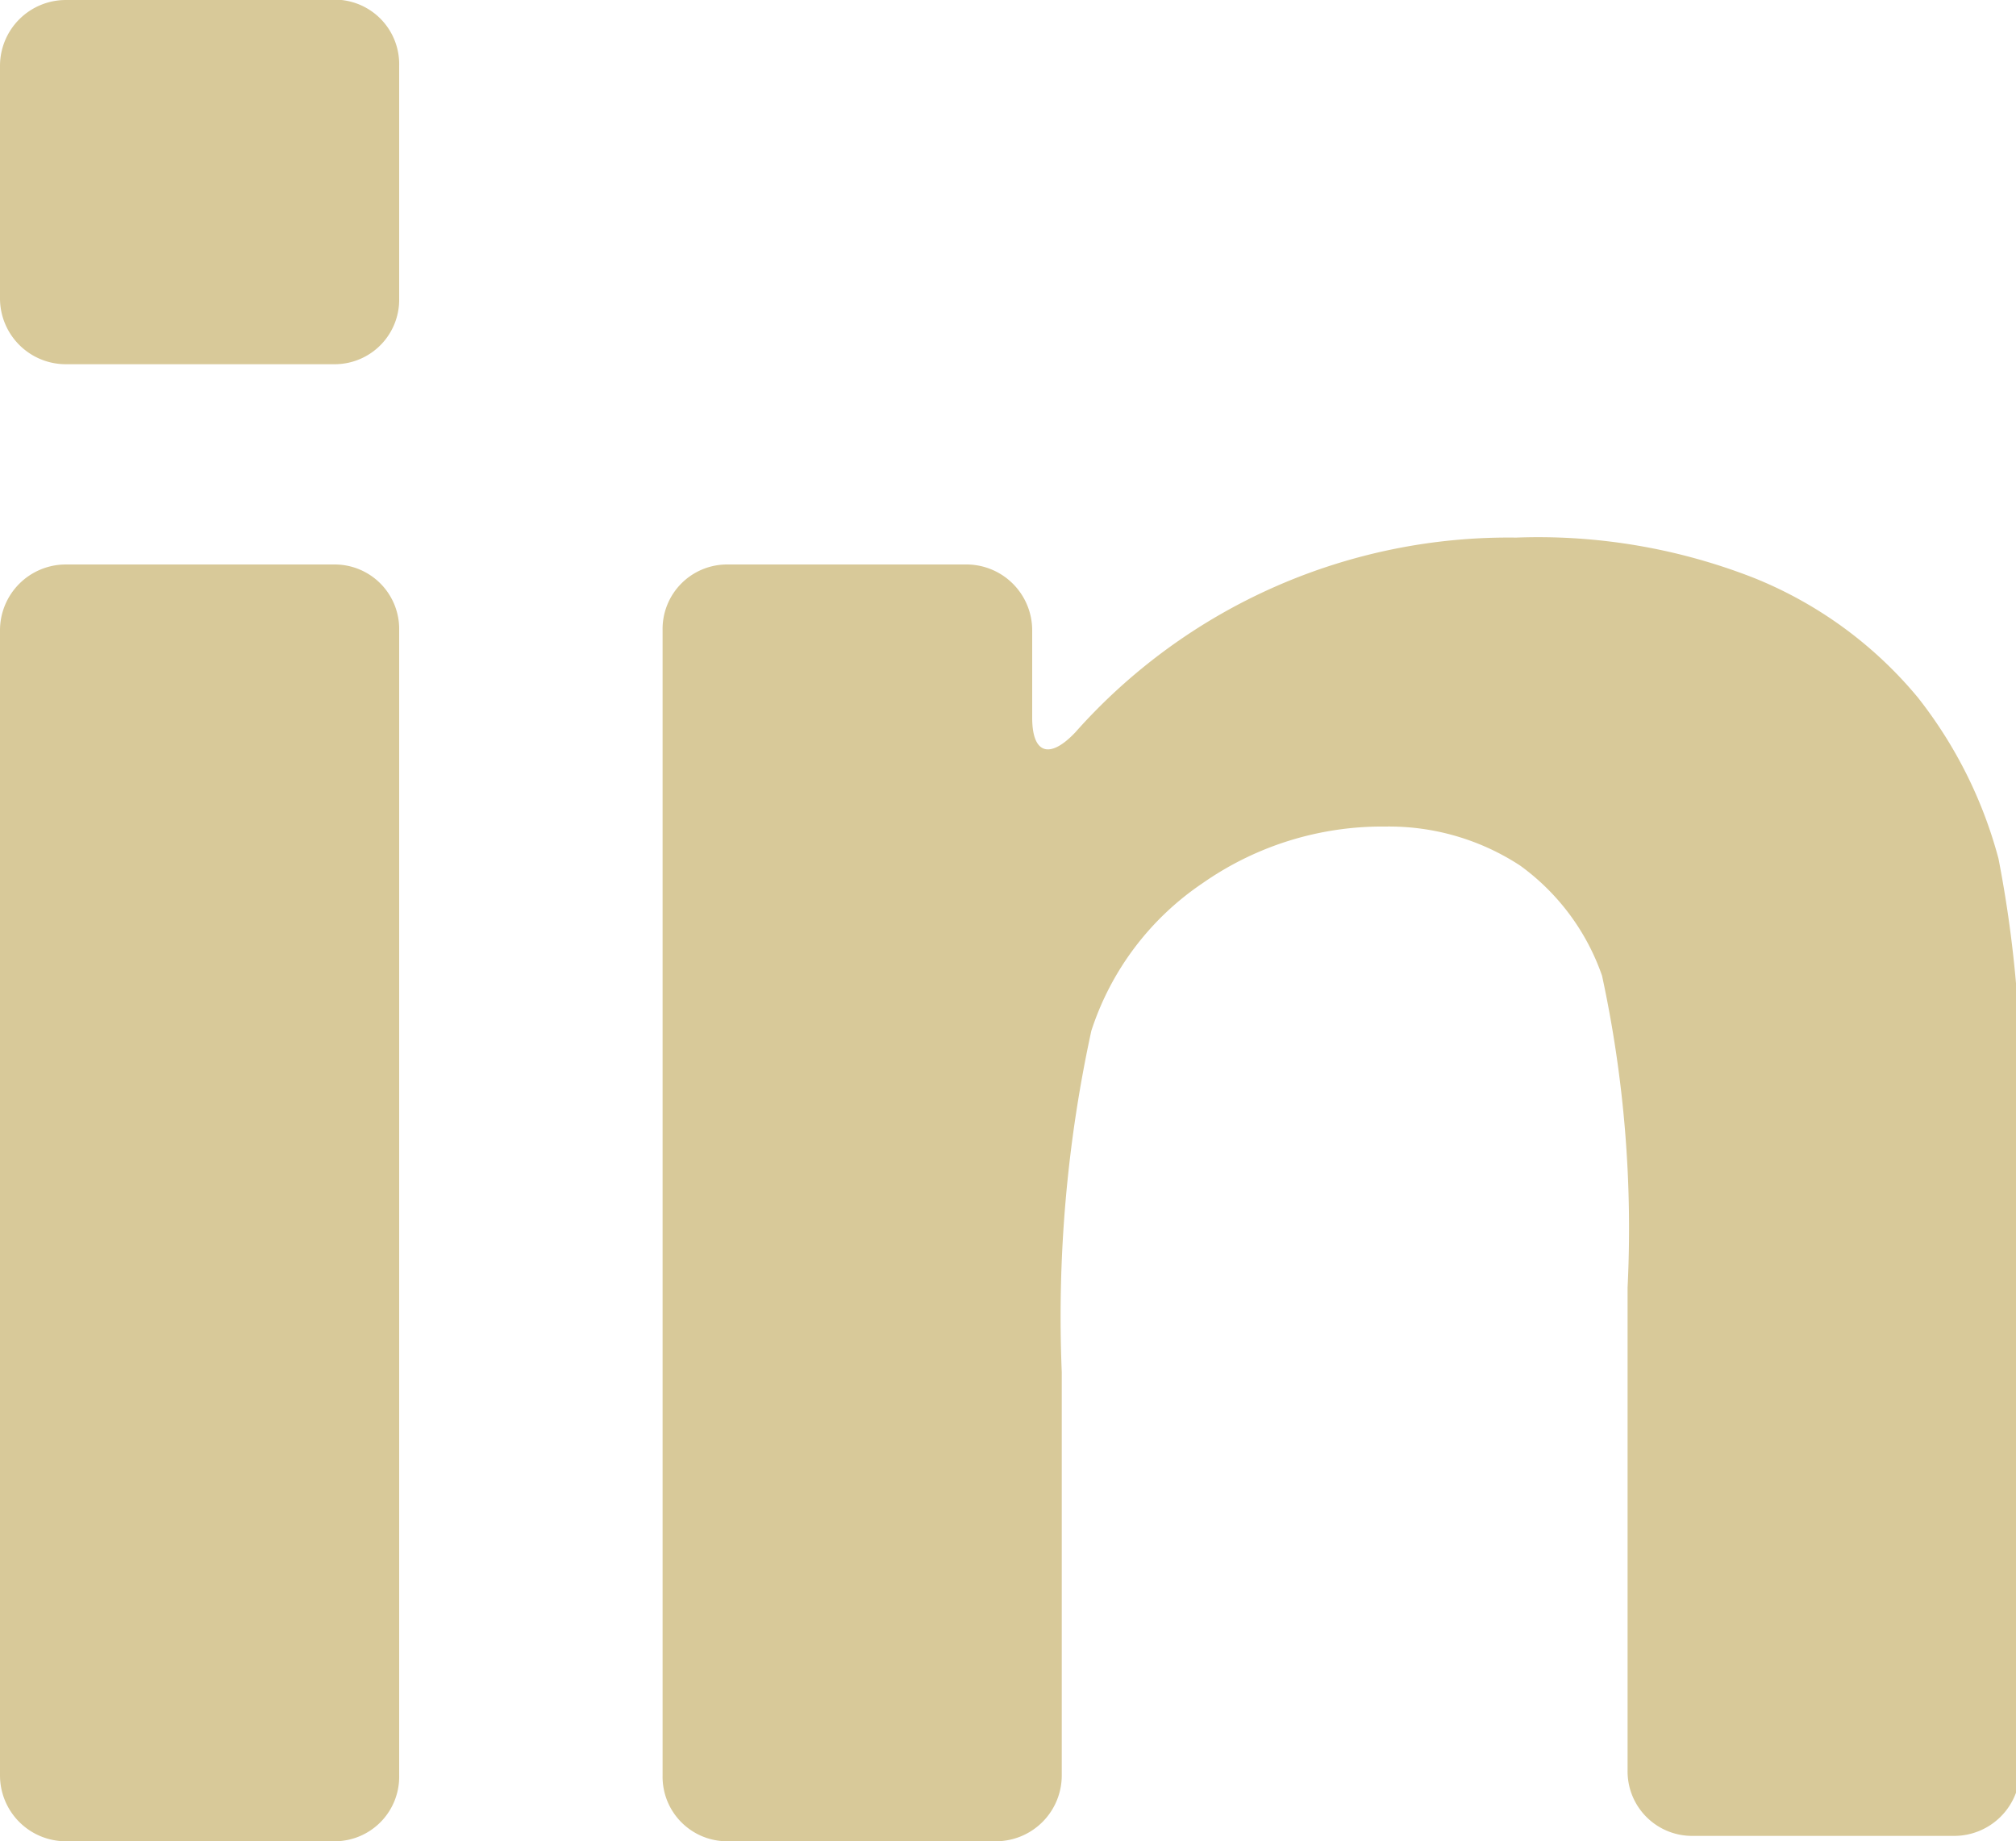
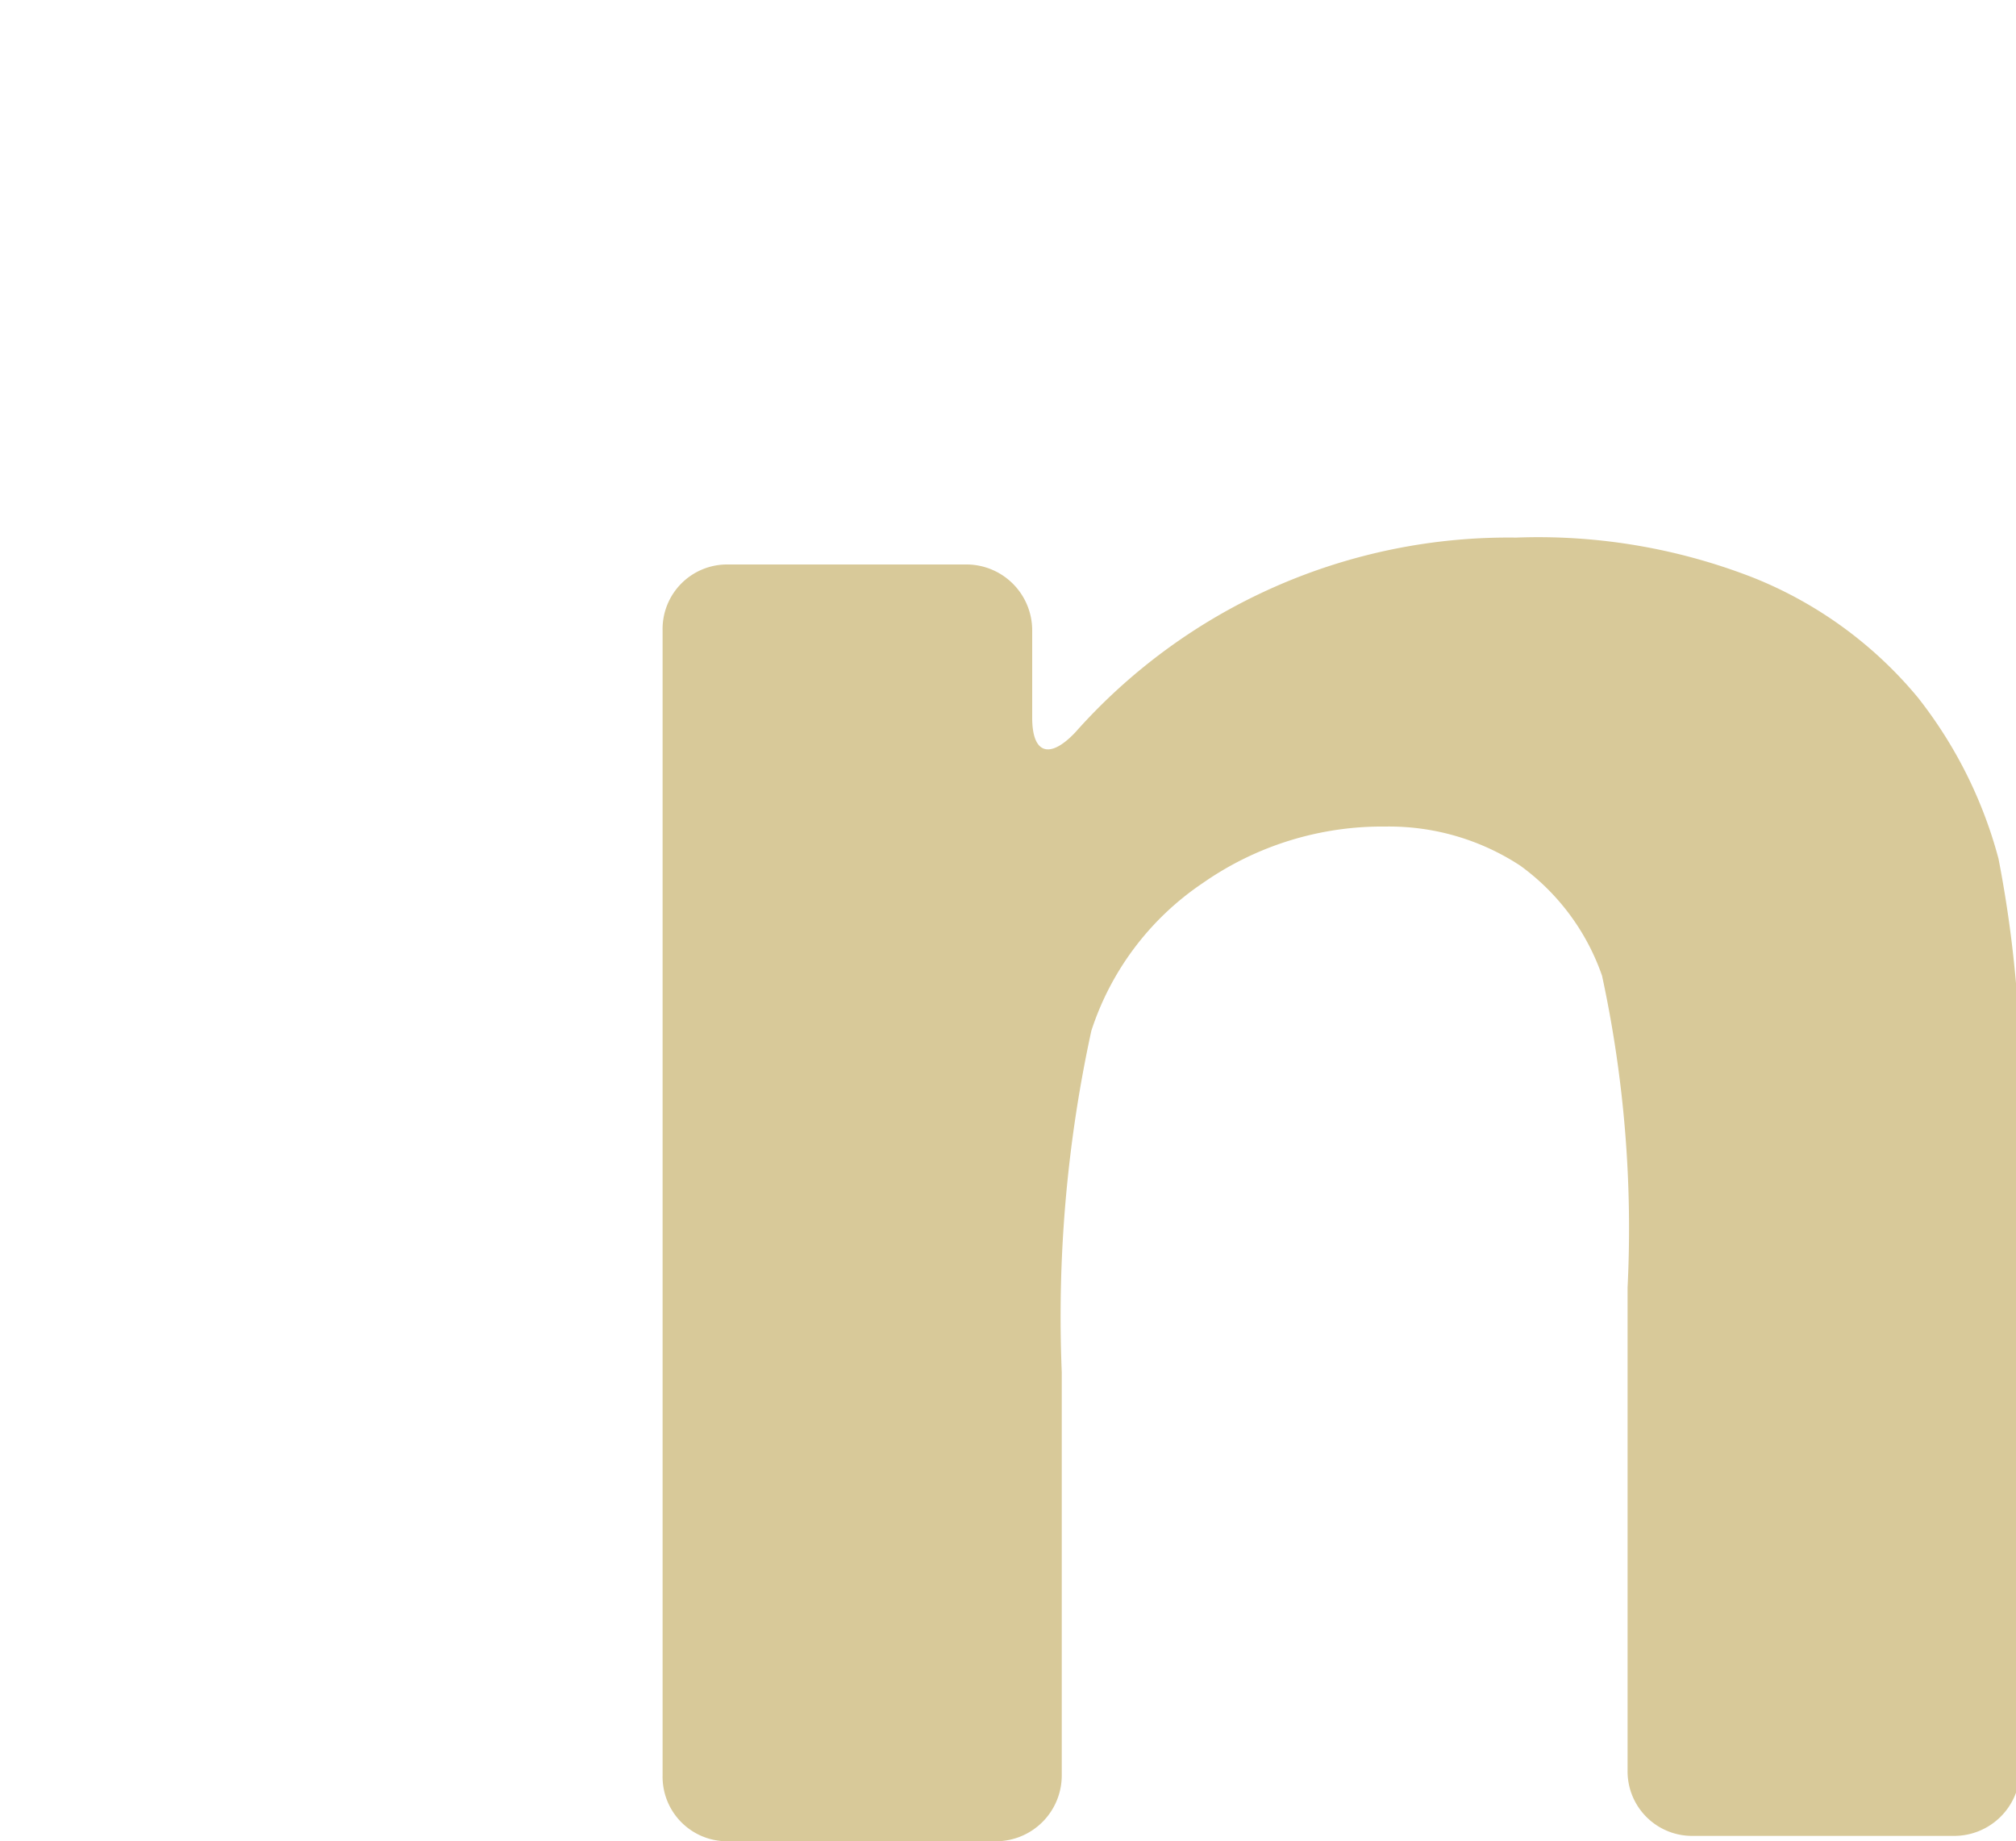
<svg xmlns="http://www.w3.org/2000/svg" viewBox="0 0 15 13.7">
  <title>ico_linkedin</title>
  <g id="Capa_2" data-name="Capa 2">
    <g id="Layer_1" data-name="Layer 1">
-       <path d="M.49,13.7h2a.48.48,0,0,0,.48-.49V4.69a.48.48,0,0,0-.48-.49H.49A.49.49,0,0,0,0,4.69v8.52A.49.49,0,0,0,.49,13.7Z" style="fill:#d8c999" />
-       <path d="M.49,2.71h2a.48.48,0,0,0,.48-.49V.49A.48.48,0,0,0,2.44,0H.49A.49.49,0,0,0,0,.49V2.22A.49.49,0,0,0,.49,2.71Z" style="fill:#d8c999" />
      <path d="M14.27,5.19a3.07,3.07,0,0,0-1.22-.89A4.4,4.4,0,0,0,11.28,4,4.31,4.31,0,0,0,8,5.45c-.19.2-.32.16-.32-.11V4.69a.49.49,0,0,0-.48-.49H5.41a.48.48,0,0,0-.48.49v8.52a.48.48,0,0,0,.48.49h2a.49.49,0,0,0,.49-.49v-3a10,10,0,0,1,.22-2.54,2.11,2.11,0,0,1,.83-1.1,2.33,2.33,0,0,1,1.36-.42,1.78,1.78,0,0,1,1,.29,1.7,1.7,0,0,1,.61.82,8.9,8.9,0,0,1,.19,2.32v3.59a.48.48,0,0,0,.48.49h1.95a.49.49,0,0,0,.49-.49V8.39a9,9,0,0,0-.16-2A3.31,3.31,0,0,0,14.27,5.19Z" style="fill:#d8c999" />
    </g>
  </g>
</svg>